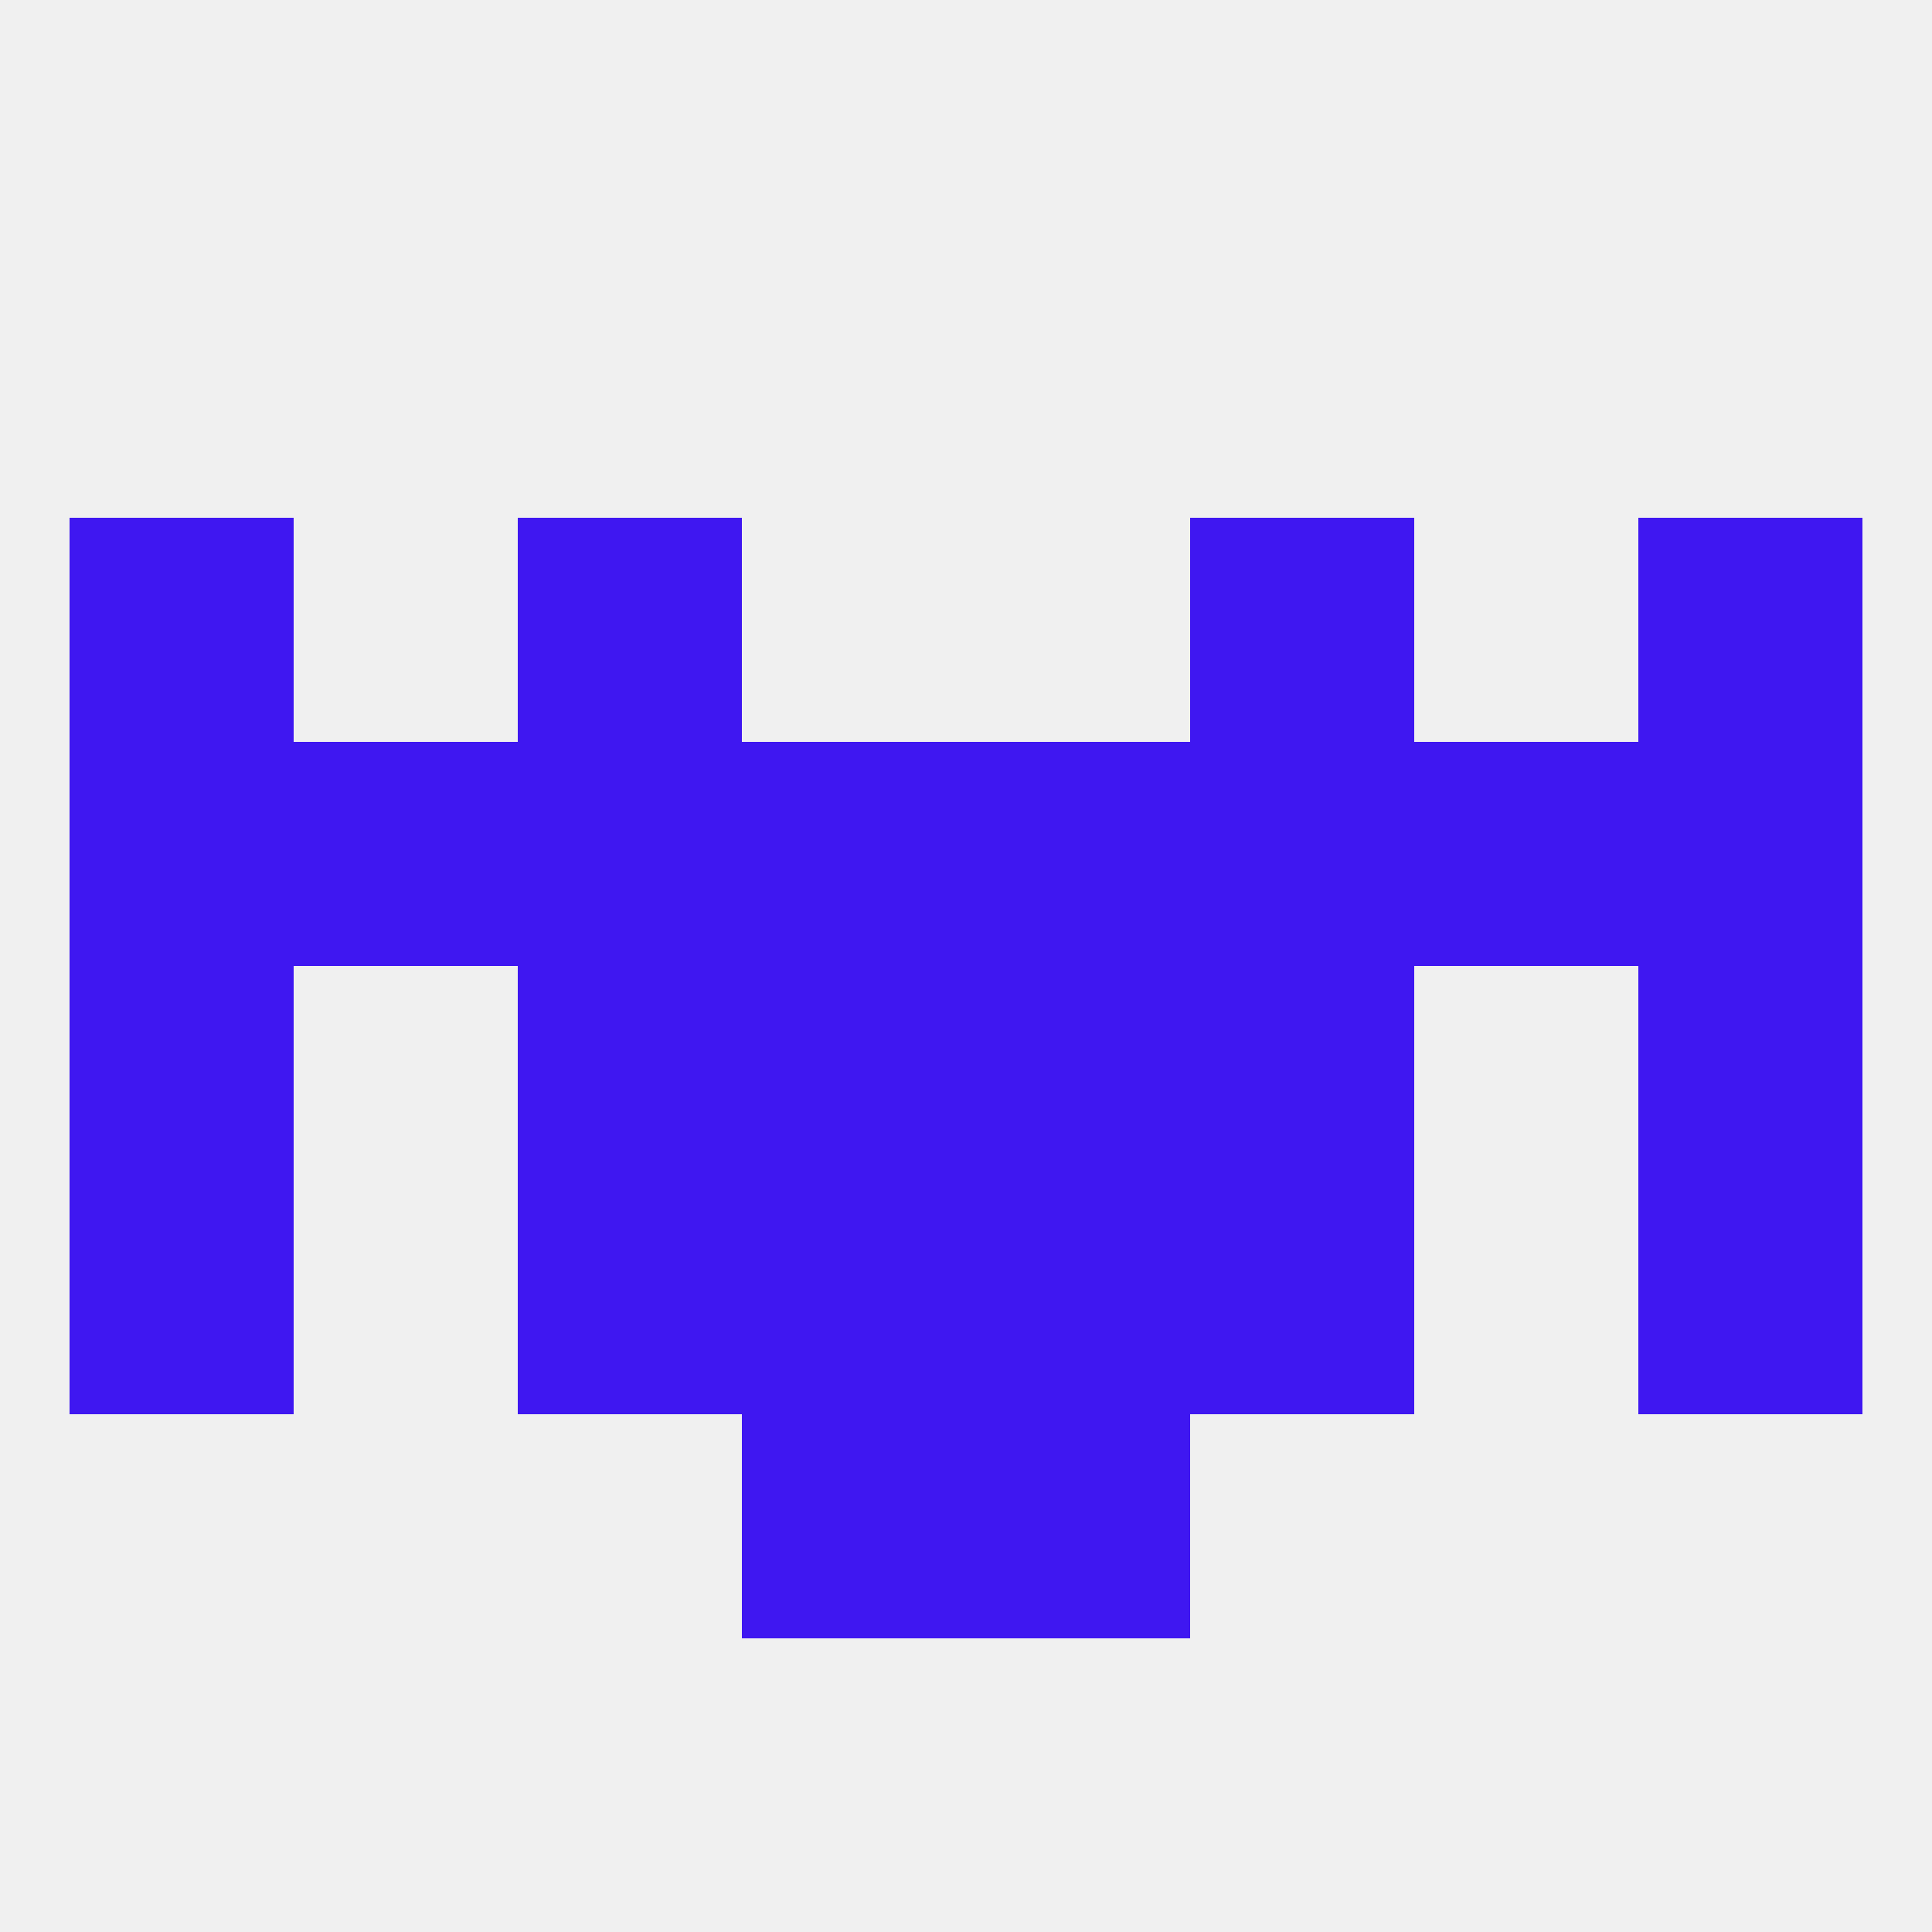
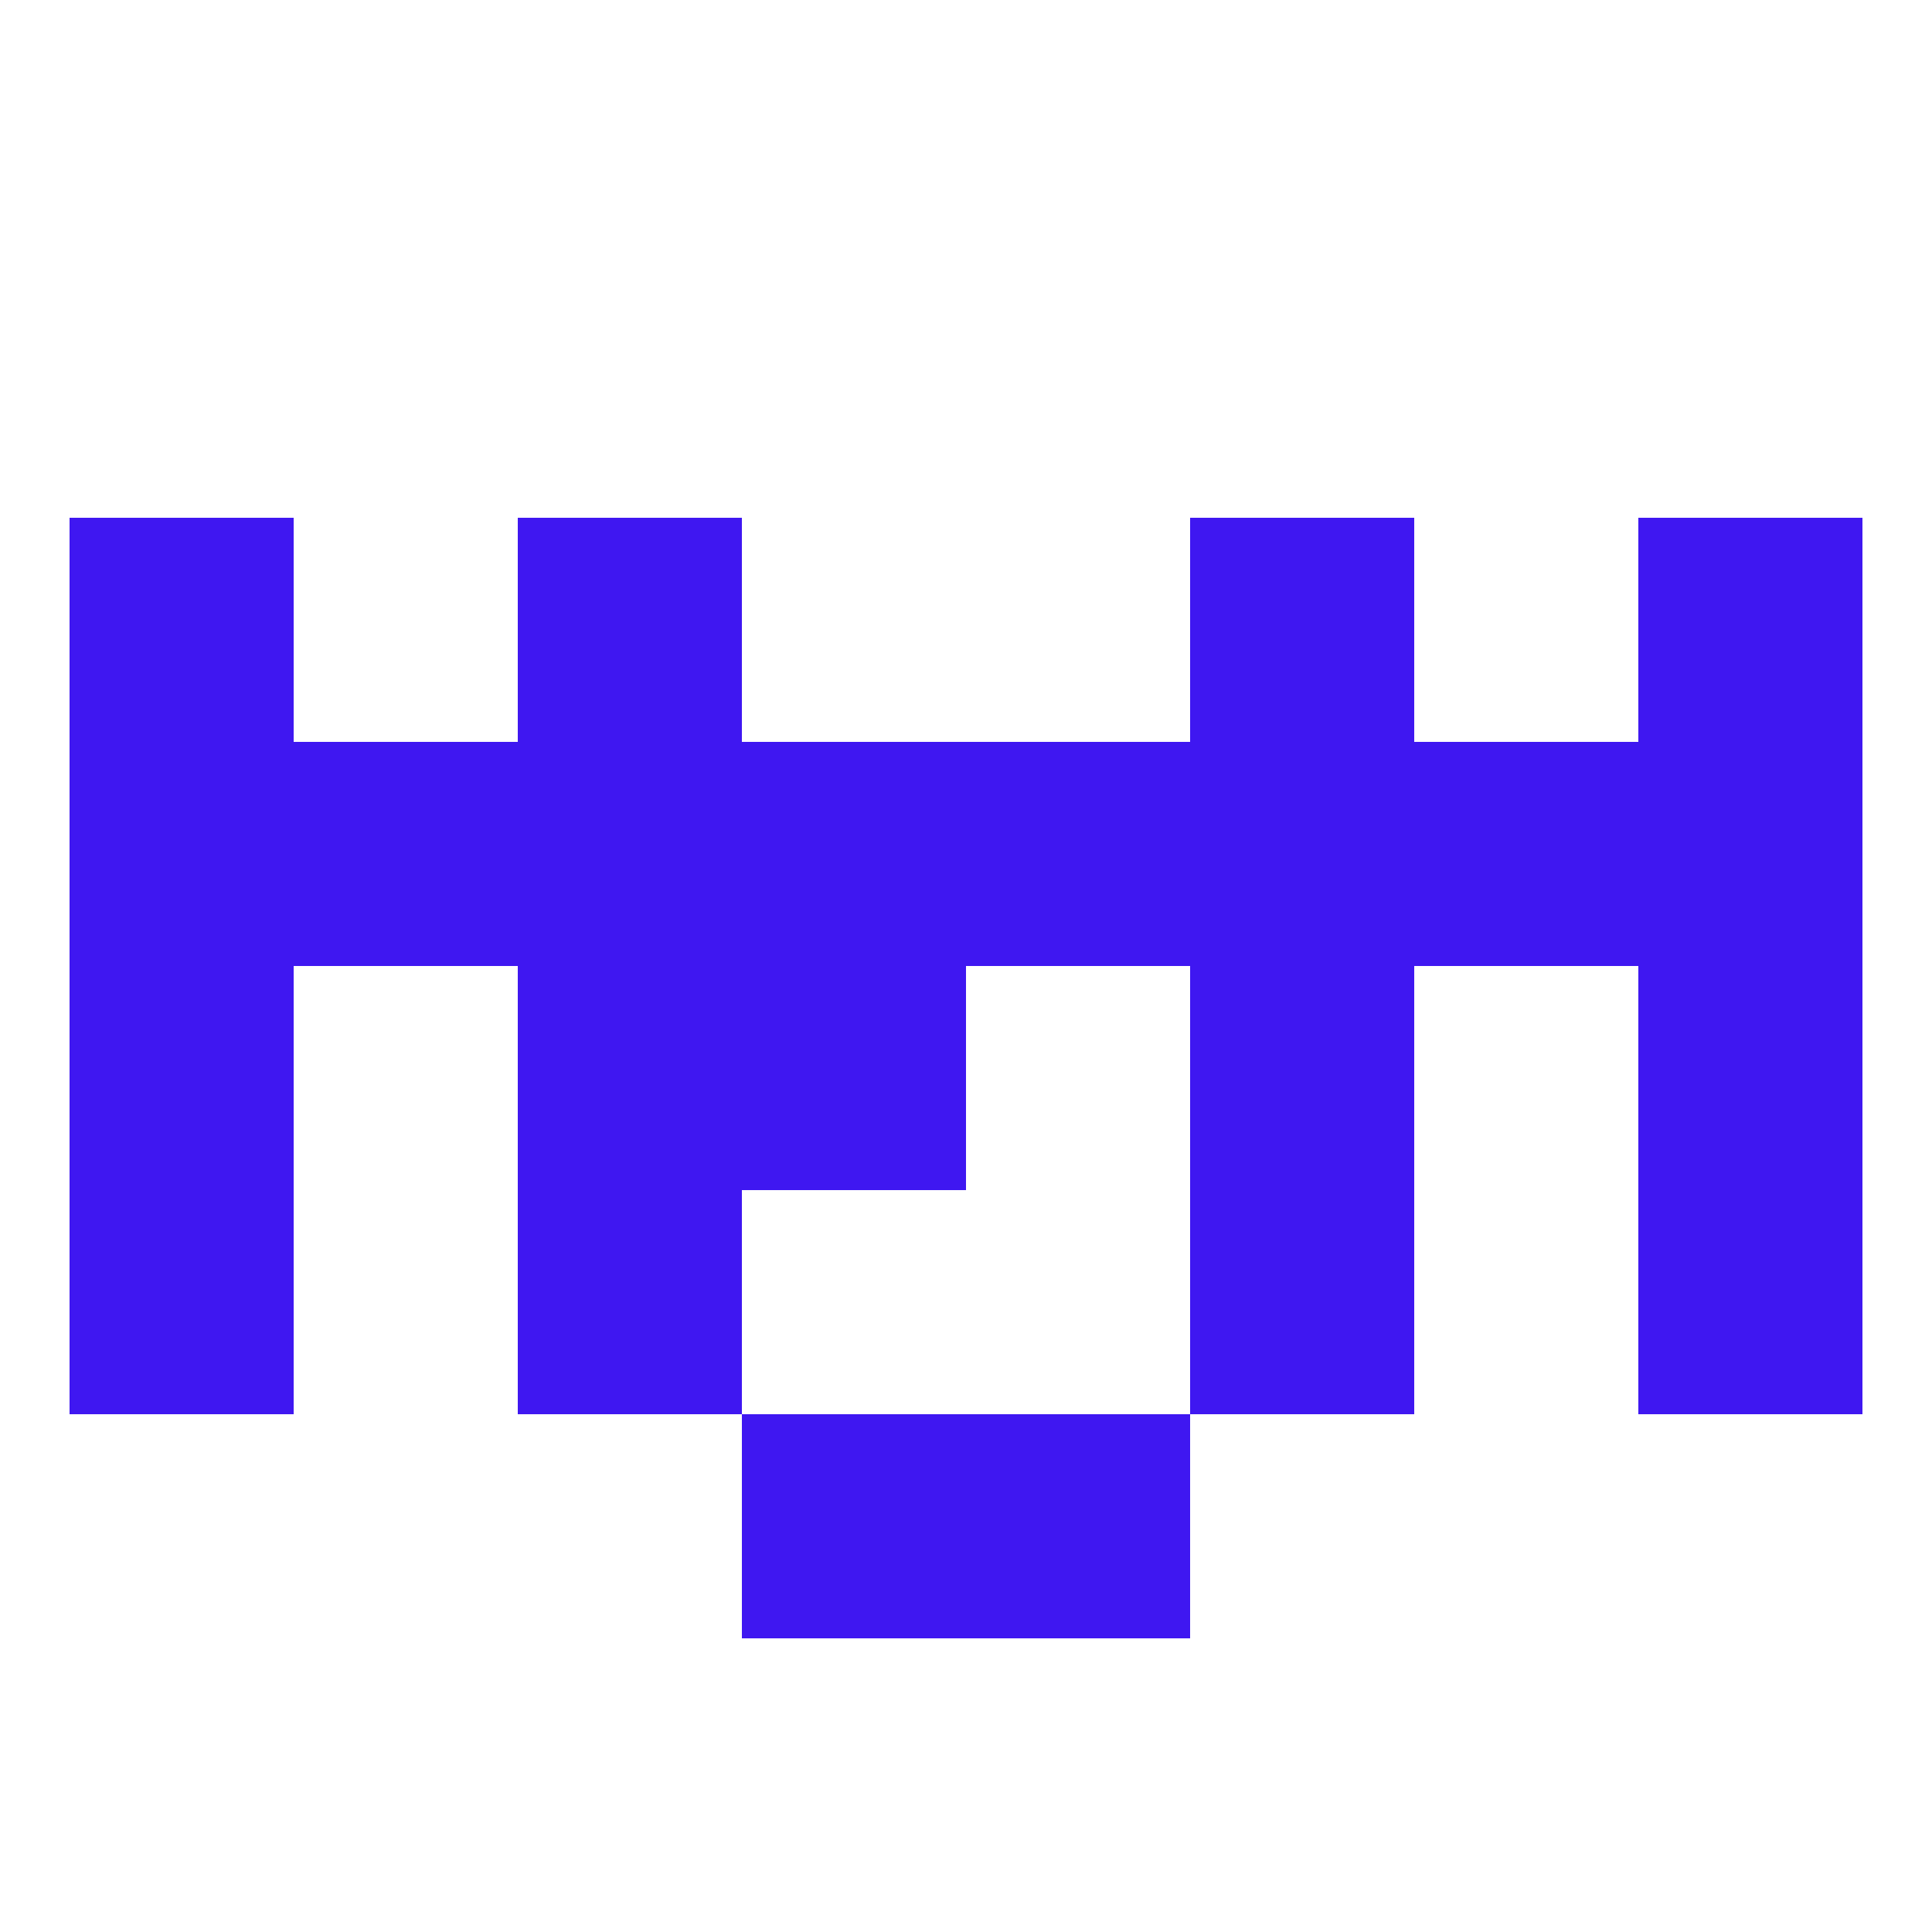
<svg xmlns="http://www.w3.org/2000/svg" version="1.1" baseprofile="full" width="250" height="250" viewBox="0 0 250 250">
-   <rect width="100%" height="100%" fill="rgba(240,240,240,255)" />
-   <rect x="125" y="125" width="29" height="29" fill="rgba(63,23,241,255)" />
  <rect x="67" y="125" width="29" height="29" fill="rgba(63,23,241,255)" />
  <rect x="154" y="125" width="29" height="29" fill="rgba(63,23,241,255)" />
  <rect x="9" y="125" width="29" height="29" fill="rgba(63,23,241,255)" />
  <rect x="212" y="125" width="29" height="29" fill="rgba(63,23,241,255)" />
  <rect x="96" y="125" width="29" height="29" fill="rgba(63,23,241,255)" />
  <rect x="154" y="96" width="29" height="29" fill="rgba(63,23,241,255)" />
  <rect x="9" y="96" width="29" height="29" fill="rgba(63,23,241,255)" />
  <rect x="38" y="96" width="29" height="29" fill="rgba(63,23,241,255)" />
  <rect x="183" y="96" width="29" height="29" fill="rgba(63,23,241,255)" />
  <rect x="67" y="96" width="29" height="29" fill="rgba(63,23,241,255)" />
  <rect x="96" y="96" width="29" height="29" fill="rgba(63,23,241,255)" />
  <rect x="125" y="96" width="29" height="29" fill="rgba(63,23,241,255)" />
  <rect x="212" y="96" width="29" height="29" fill="rgba(63,23,241,255)" />
  <rect x="9" y="67" width="29" height="29" fill="rgba(63,23,241,255)" />
  <rect x="212" y="67" width="29" height="29" fill="rgba(63,23,241,255)" />
  <rect x="67" y="67" width="29" height="29" fill="rgba(63,23,241,255)" />
  <rect x="154" y="67" width="29" height="29" fill="rgba(63,23,241,255)" />
-   <rect x="96" y="154" width="29" height="29" fill="rgba(63,23,241,255)" />
-   <rect x="125" y="154" width="29" height="29" fill="rgba(63,23,241,255)" />
  <rect x="9" y="154" width="29" height="29" fill="rgba(63,23,241,255)" />
  <rect x="212" y="154" width="29" height="29" fill="rgba(63,23,241,255)" />
  <rect x="67" y="154" width="29" height="29" fill="rgba(63,23,241,255)" />
  <rect x="154" y="154" width="29" height="29" fill="rgba(63,23,241,255)" />
  <rect x="96" y="183" width="29" height="29" fill="rgba(63,23,241,255)" />
  <rect x="125" y="183" width="29" height="29" fill="rgba(63,23,241,255)" />
</svg>